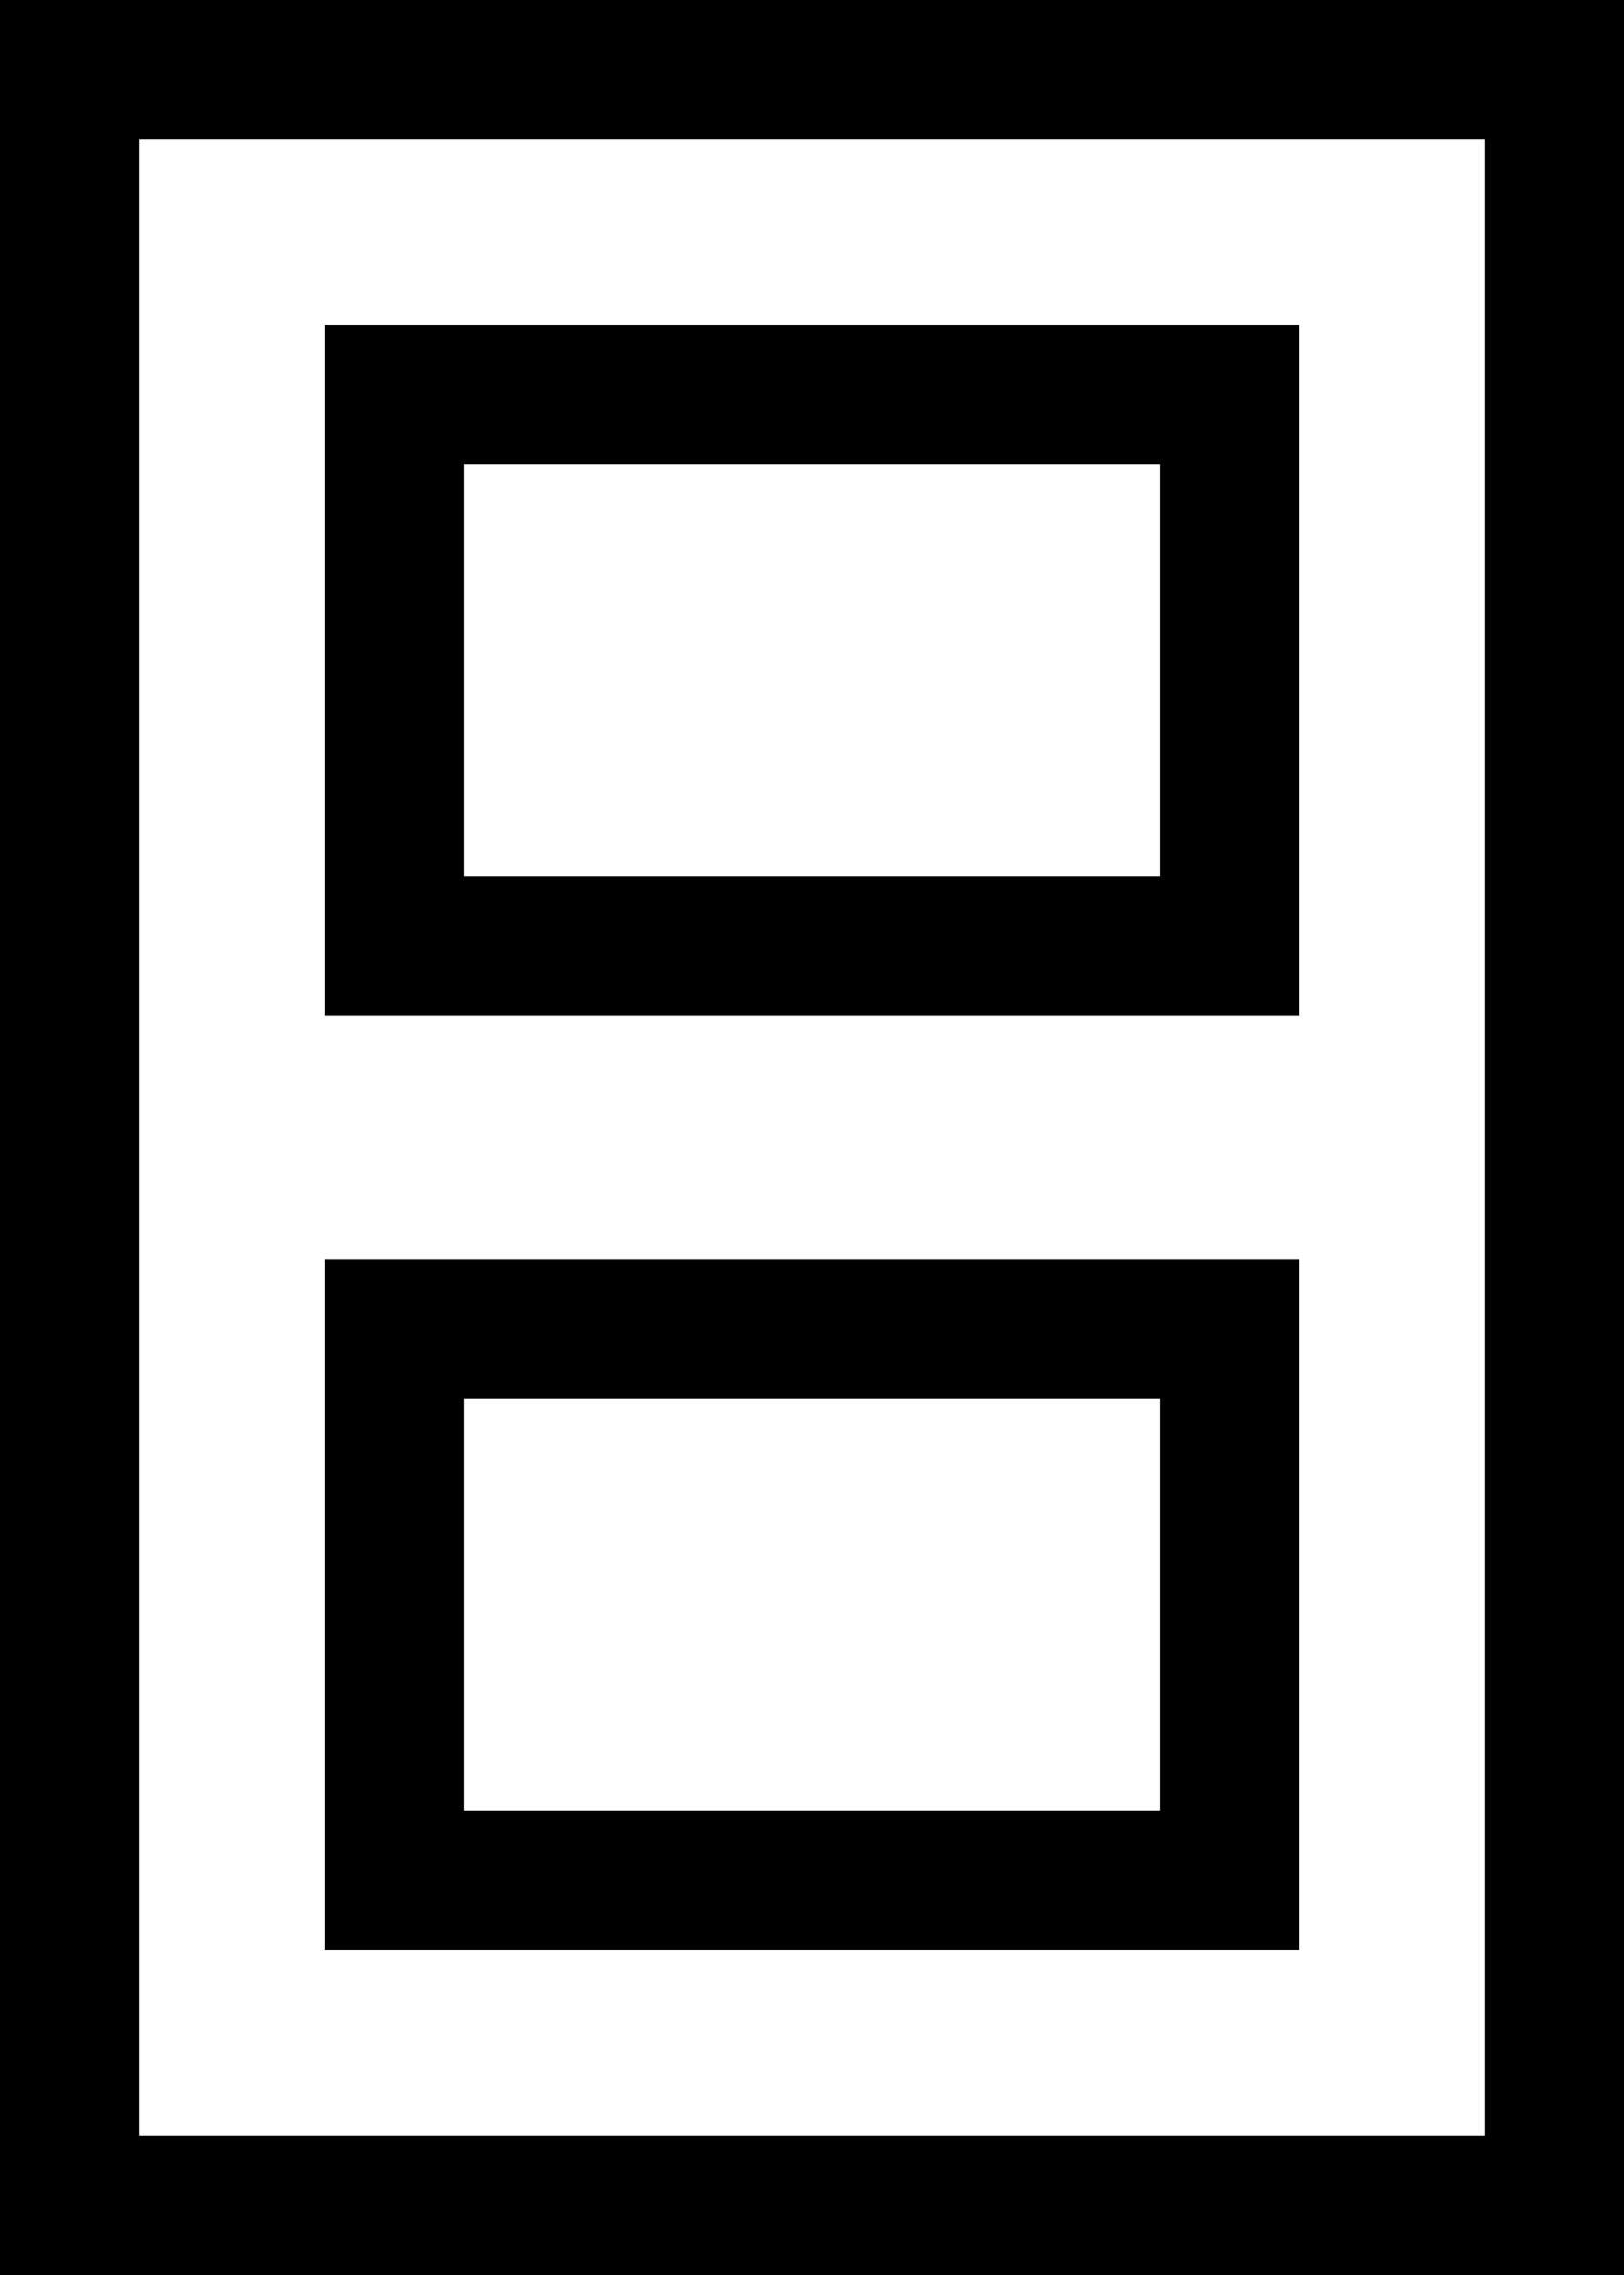
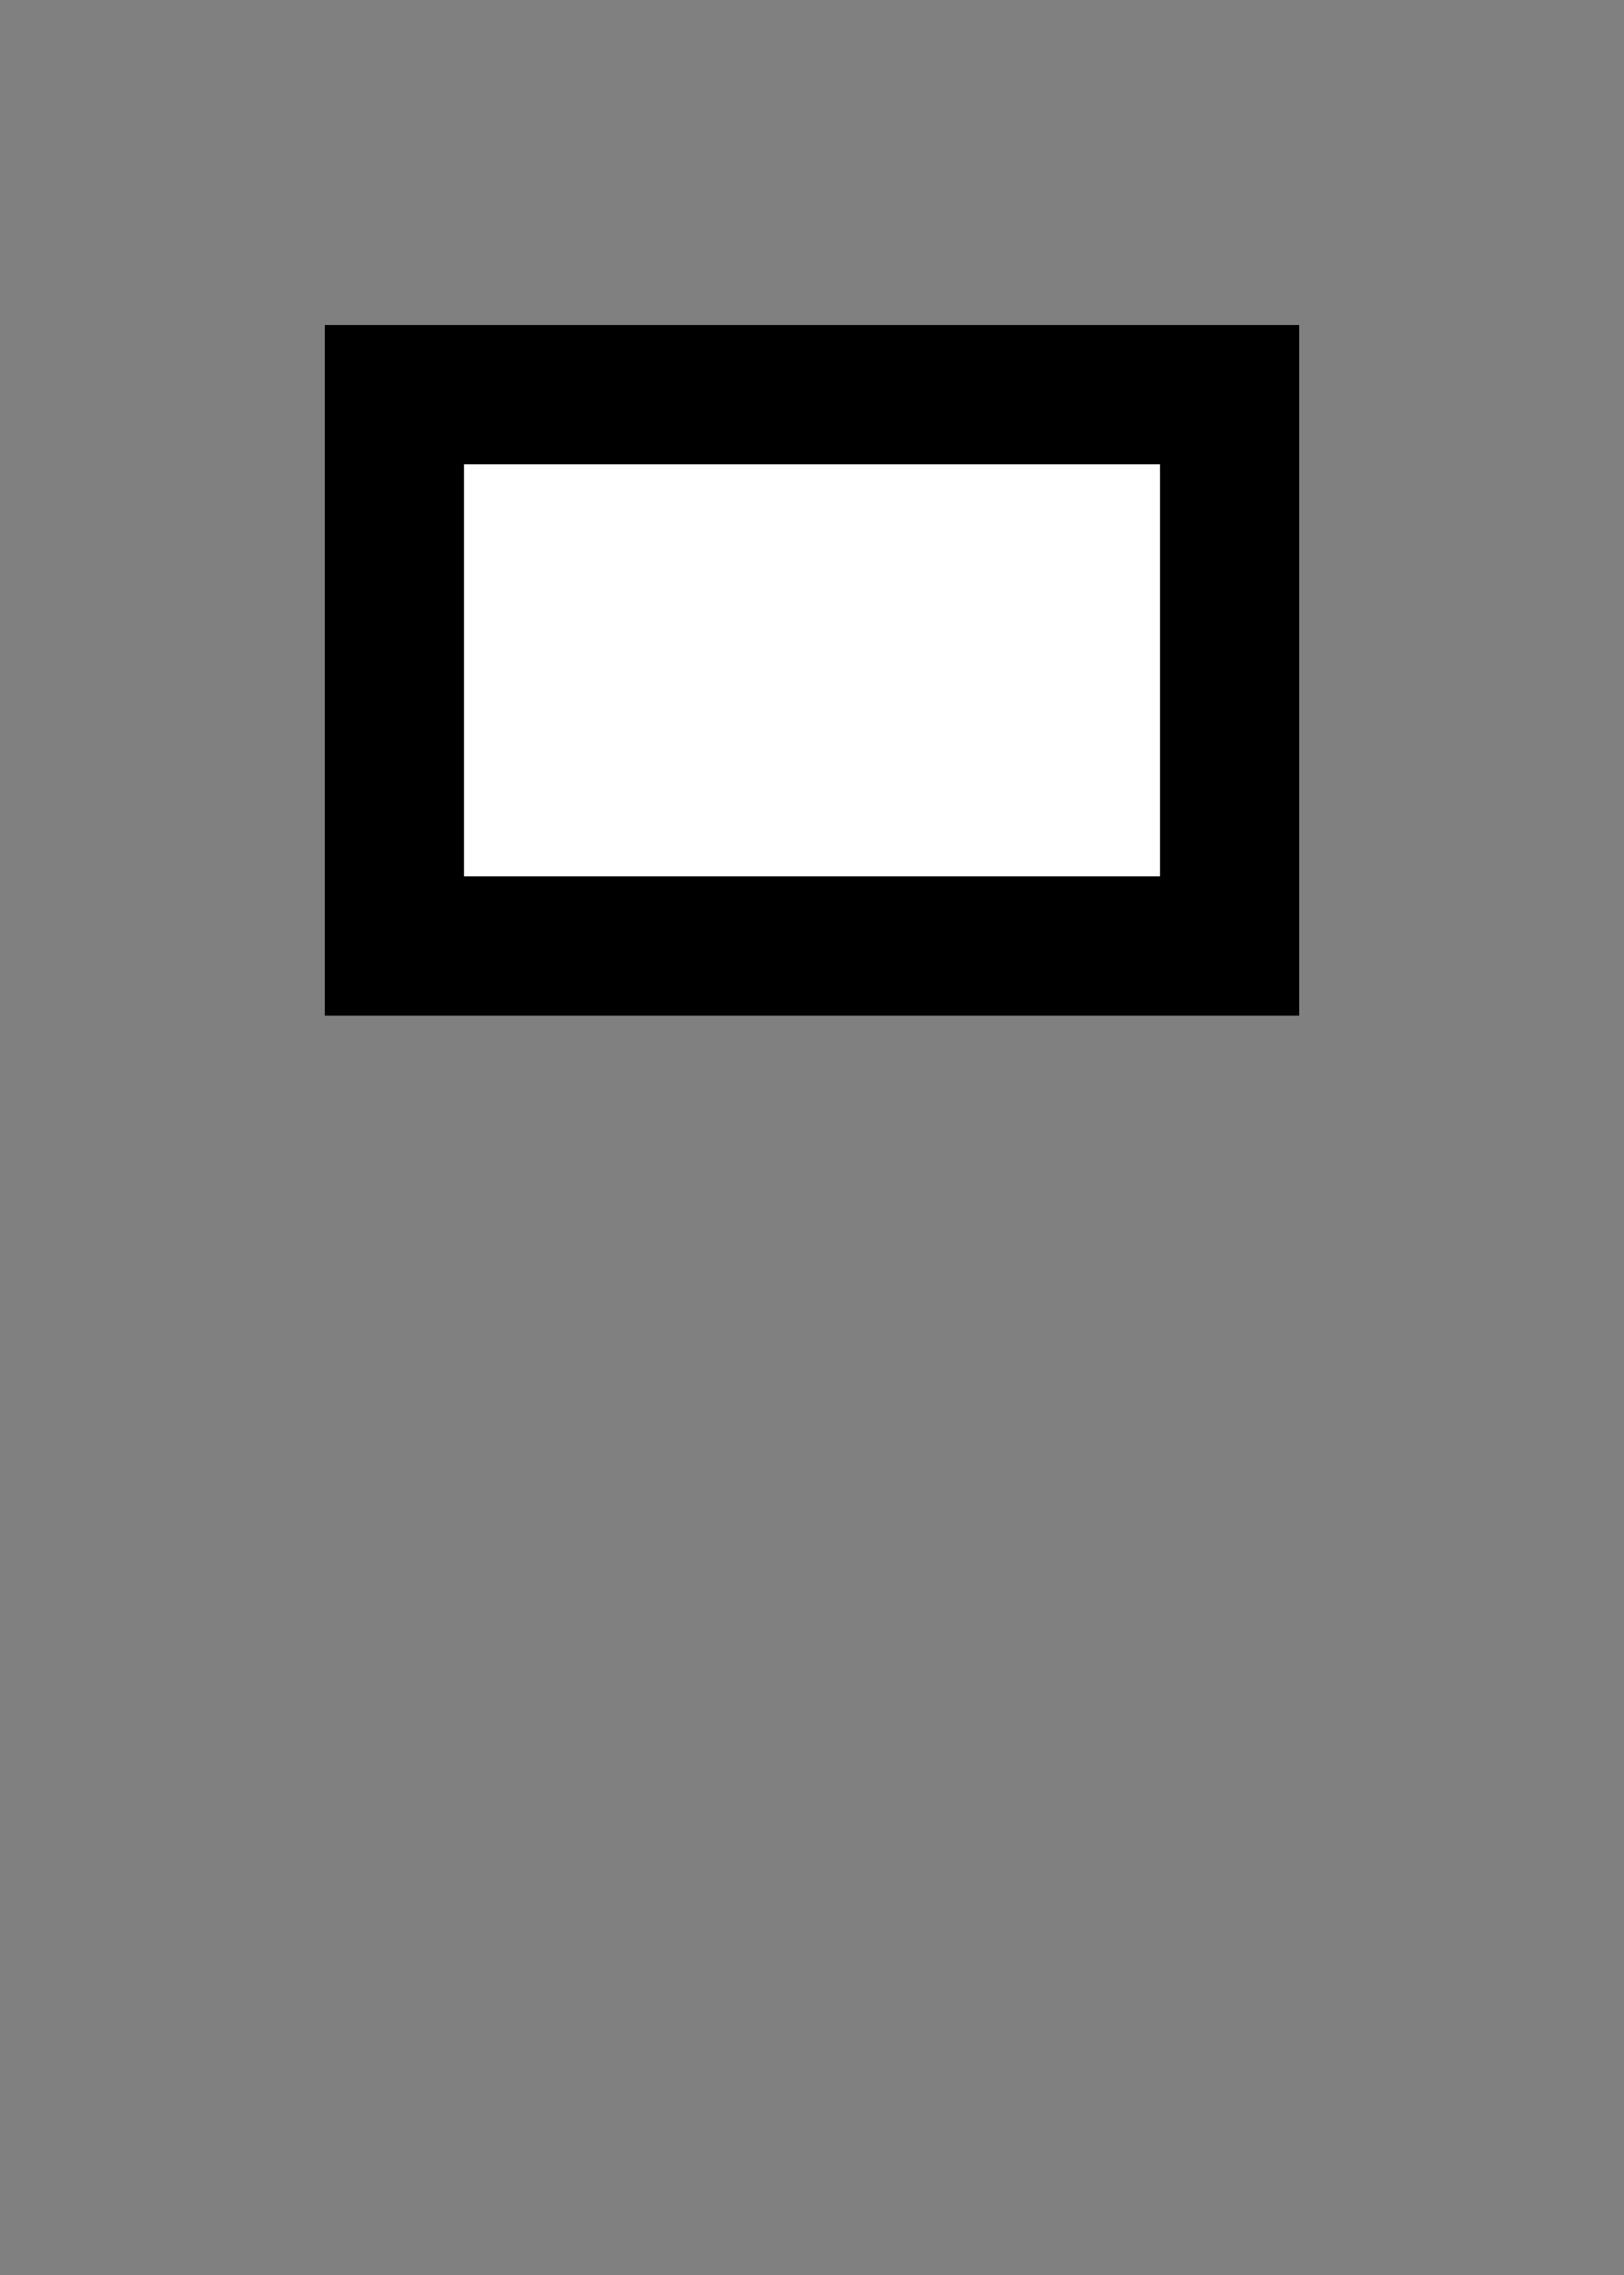
<svg xmlns="http://www.w3.org/2000/svg" width="35" height="49" viewBox="0 0 35 49" fill="none">
  <rect x="0" y="0" width="35" height="49" fill="#808080" stroke="none" />
-   <rect x="33.5" y="1.5" width="46" height="32" transform="rotate(90 33.5 1.5)" fill="white" stroke="black" stroke-width="3" />
  <rect x="8.5" y="8.5" width="18" height="11.875" fill="white" stroke="black" stroke-width="3" />
-   <rect x="8.5" y="28.625" width="18" height="11.875" fill="white" stroke="black" stroke-width="3" />
</svg>